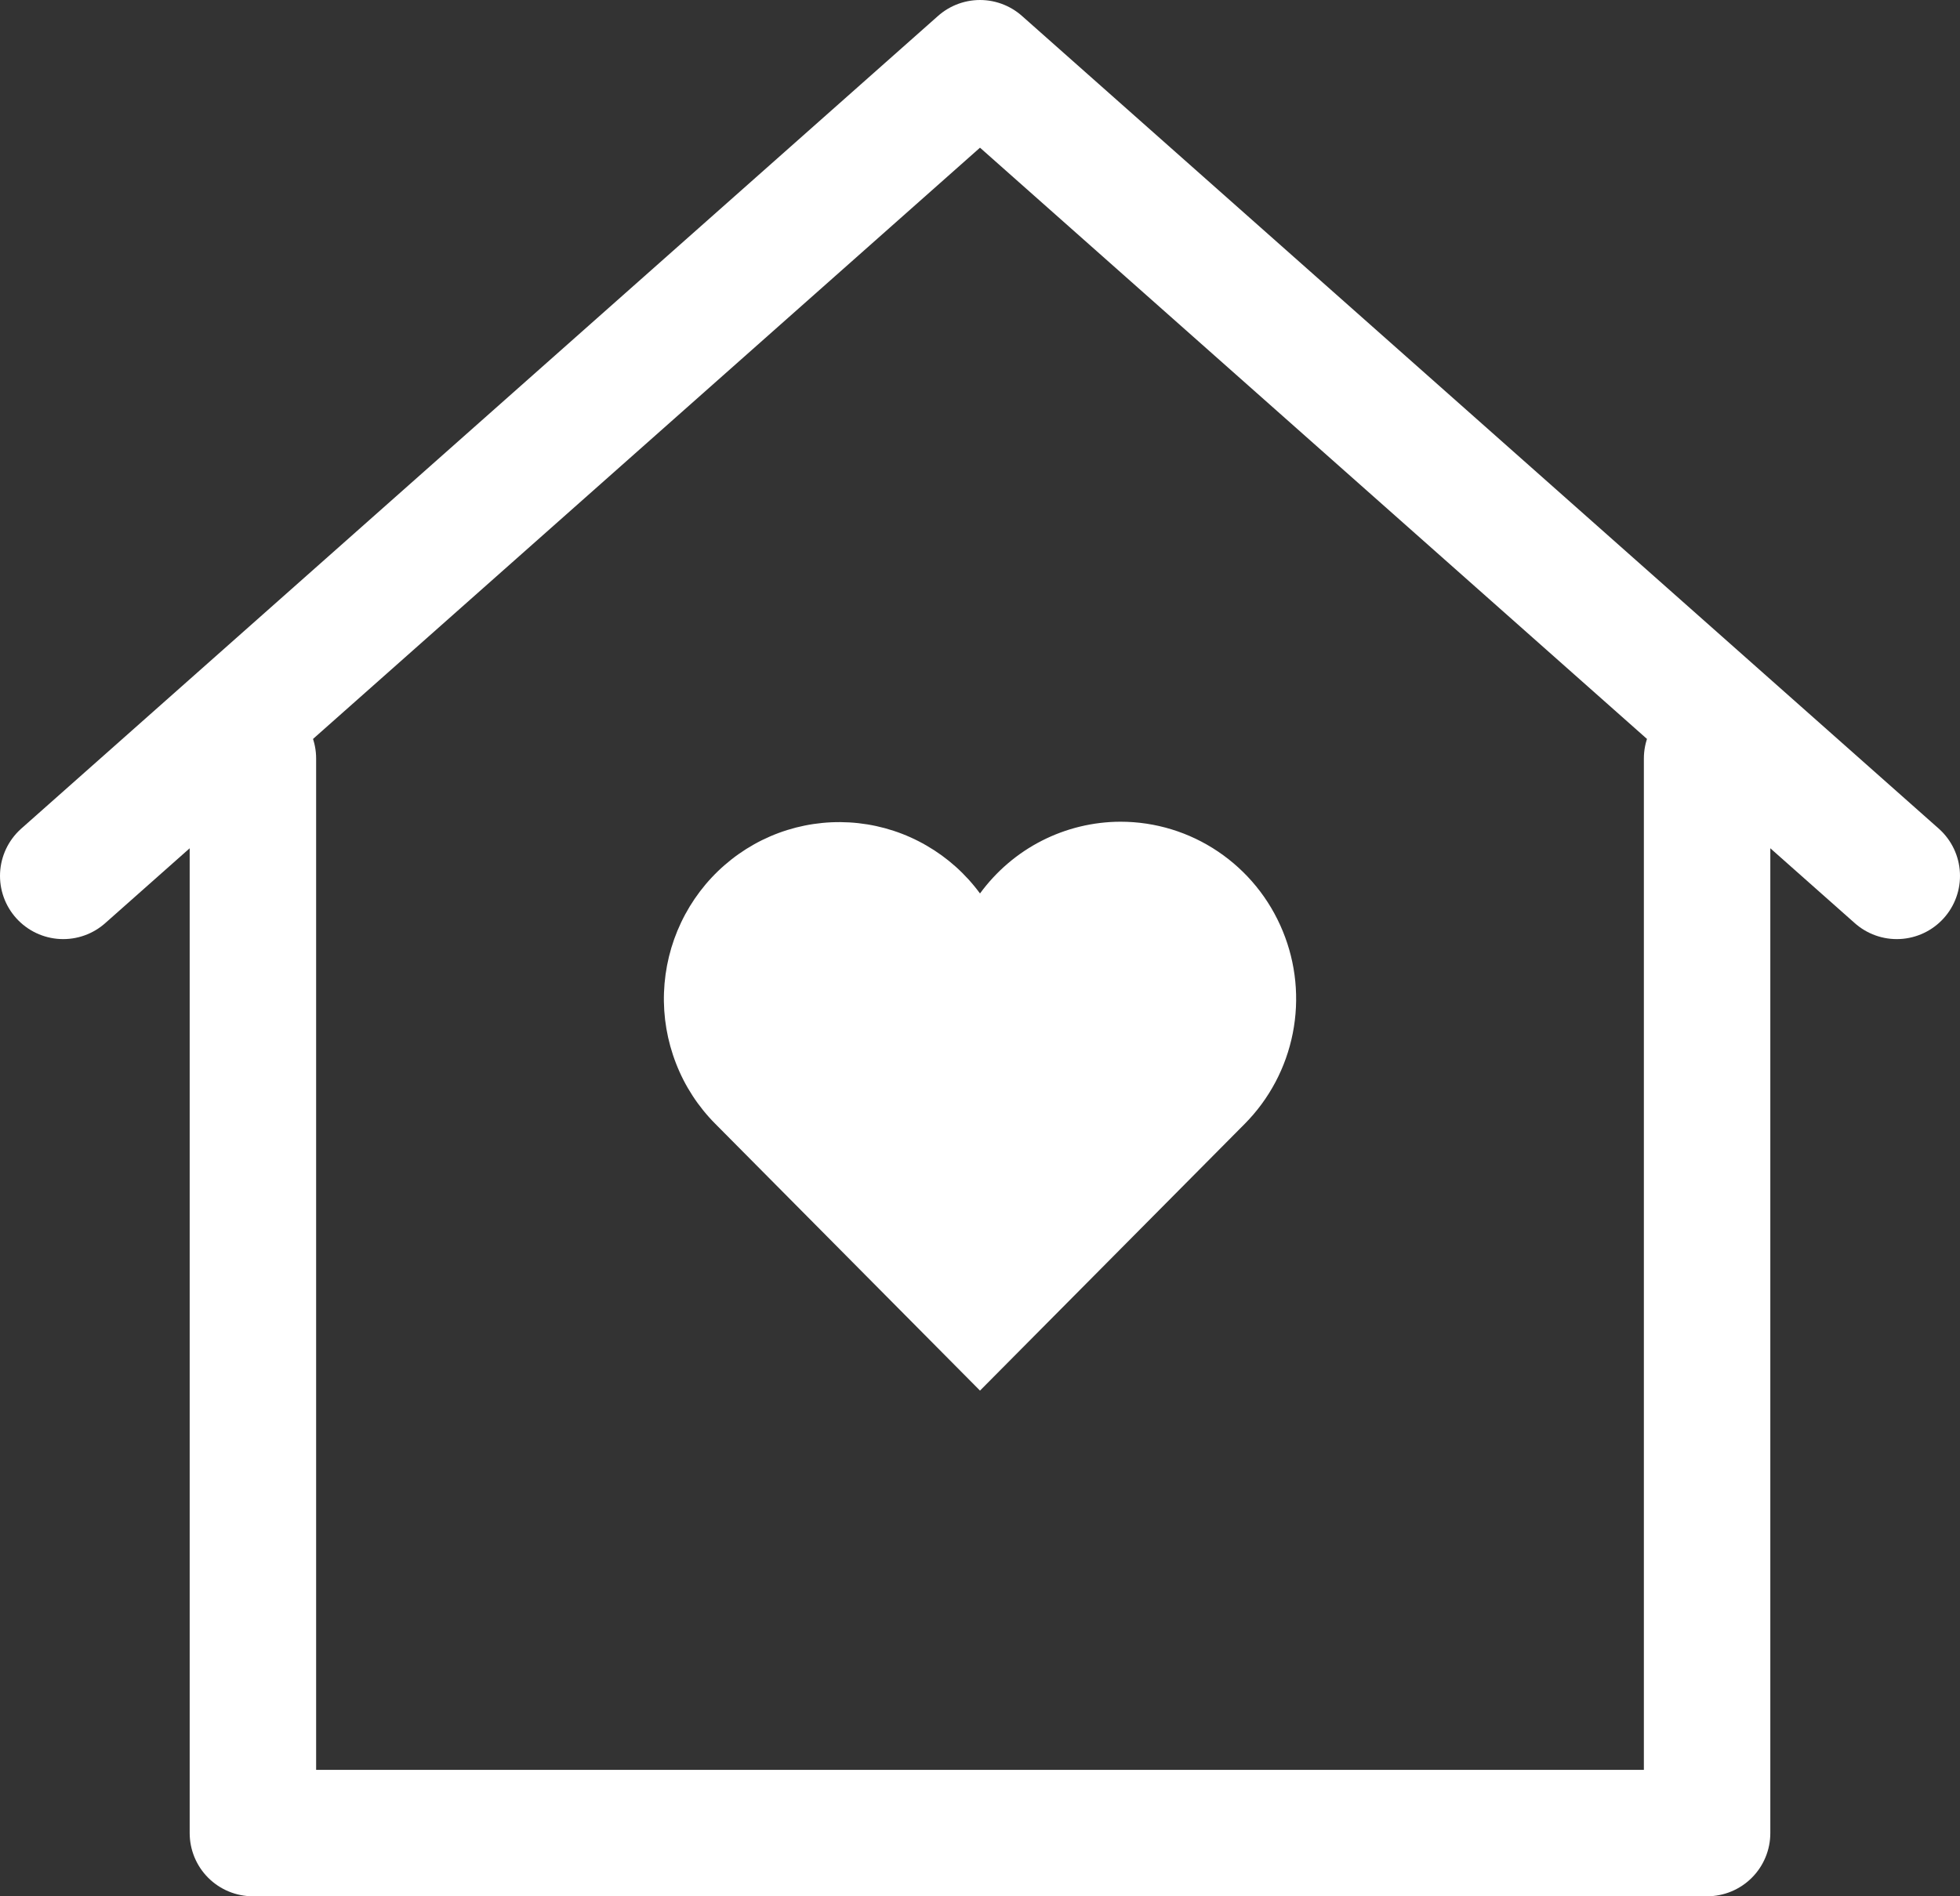
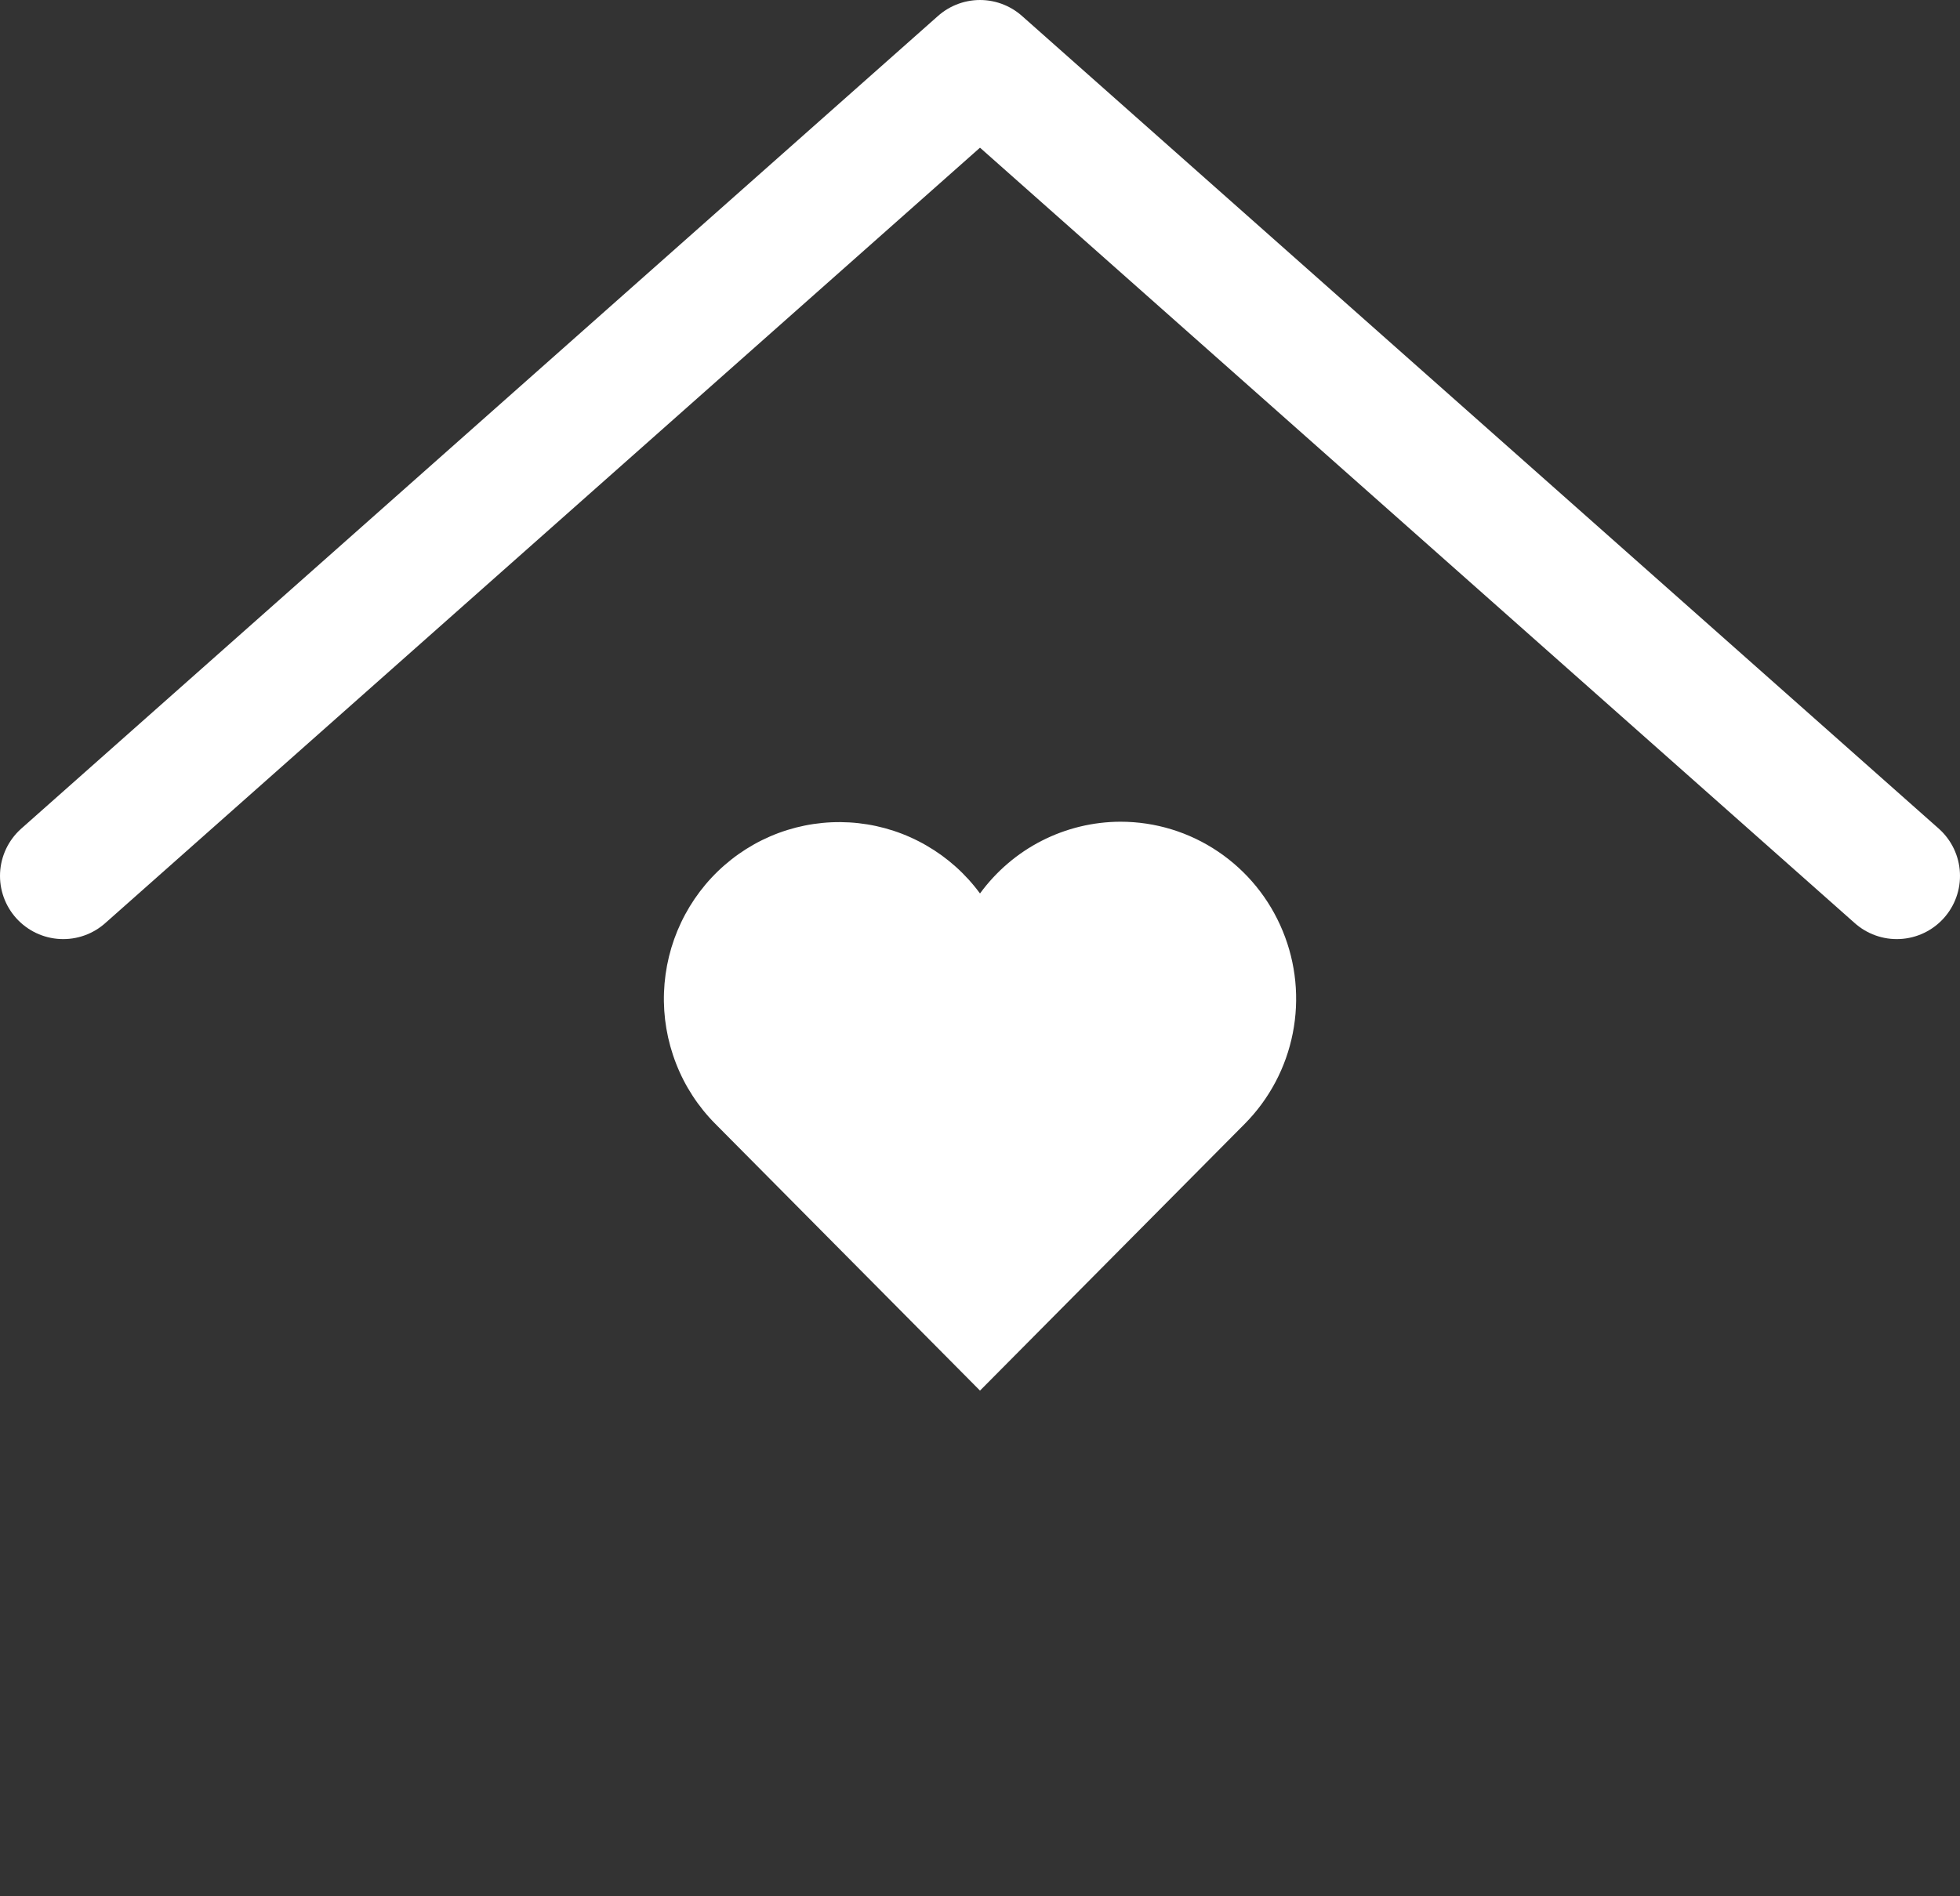
<svg xmlns="http://www.w3.org/2000/svg" width="31" height="30" viewBox="0 0 31 30" fill="none">
  <rect x="0" y="0" width="31" height="30" fill="#333333" stroke="none" />
  <path d="M1 13.857L15.5 1L30 13.857" stroke="white" stroke-width="2" stroke-miterlimit="10" stroke-linecap="round" stroke-linejoin="round" />
-   <path d="M4 12V29H27V12" stroke="white" stroke-width="2" stroke-miterlimit="10" stroke-linecap="round" stroke-linejoin="round" />
  <path d="M17.722 13C17.29 13.001 16.863 13.104 16.477 13.301C16.091 13.498 15.757 13.784 15.5 14.135C15.273 13.826 14.985 13.568 14.654 13.377C14.323 13.185 13.957 13.065 13.578 13.023C13.198 12.981 12.815 13.018 12.45 13.132C12.086 13.246 11.749 13.435 11.461 13.686C11.172 13.937 10.938 14.246 10.773 14.593C10.608 14.939 10.516 15.317 10.502 15.701C10.488 16.085 10.553 16.468 10.693 16.826C10.832 17.184 11.044 17.509 11.314 17.78L15.5 22L19.687 17.78C20.075 17.389 20.34 16.89 20.447 16.346C20.554 15.803 20.499 15.24 20.288 14.729C20.078 14.217 19.722 13.78 19.265 13.472C18.809 13.164 18.272 13 17.722 13V13Z" fill="white" />
</svg>